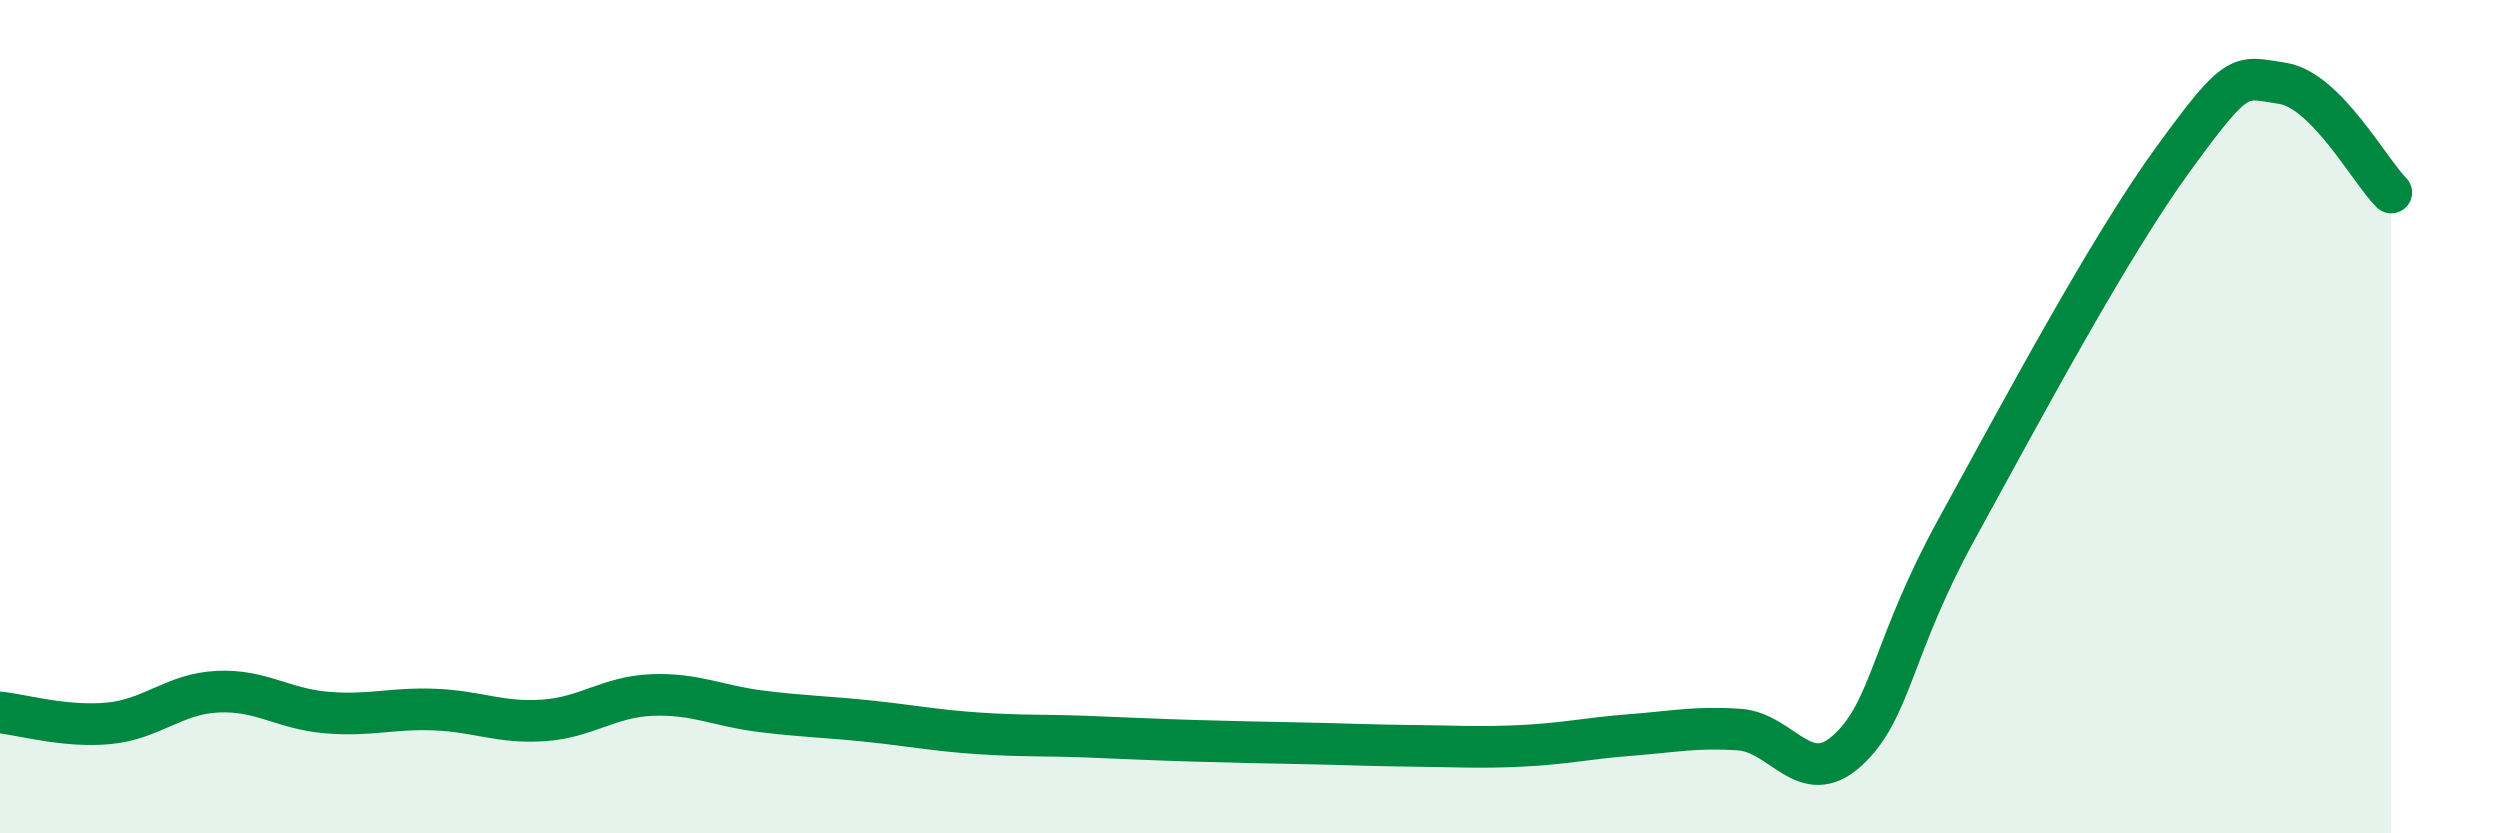
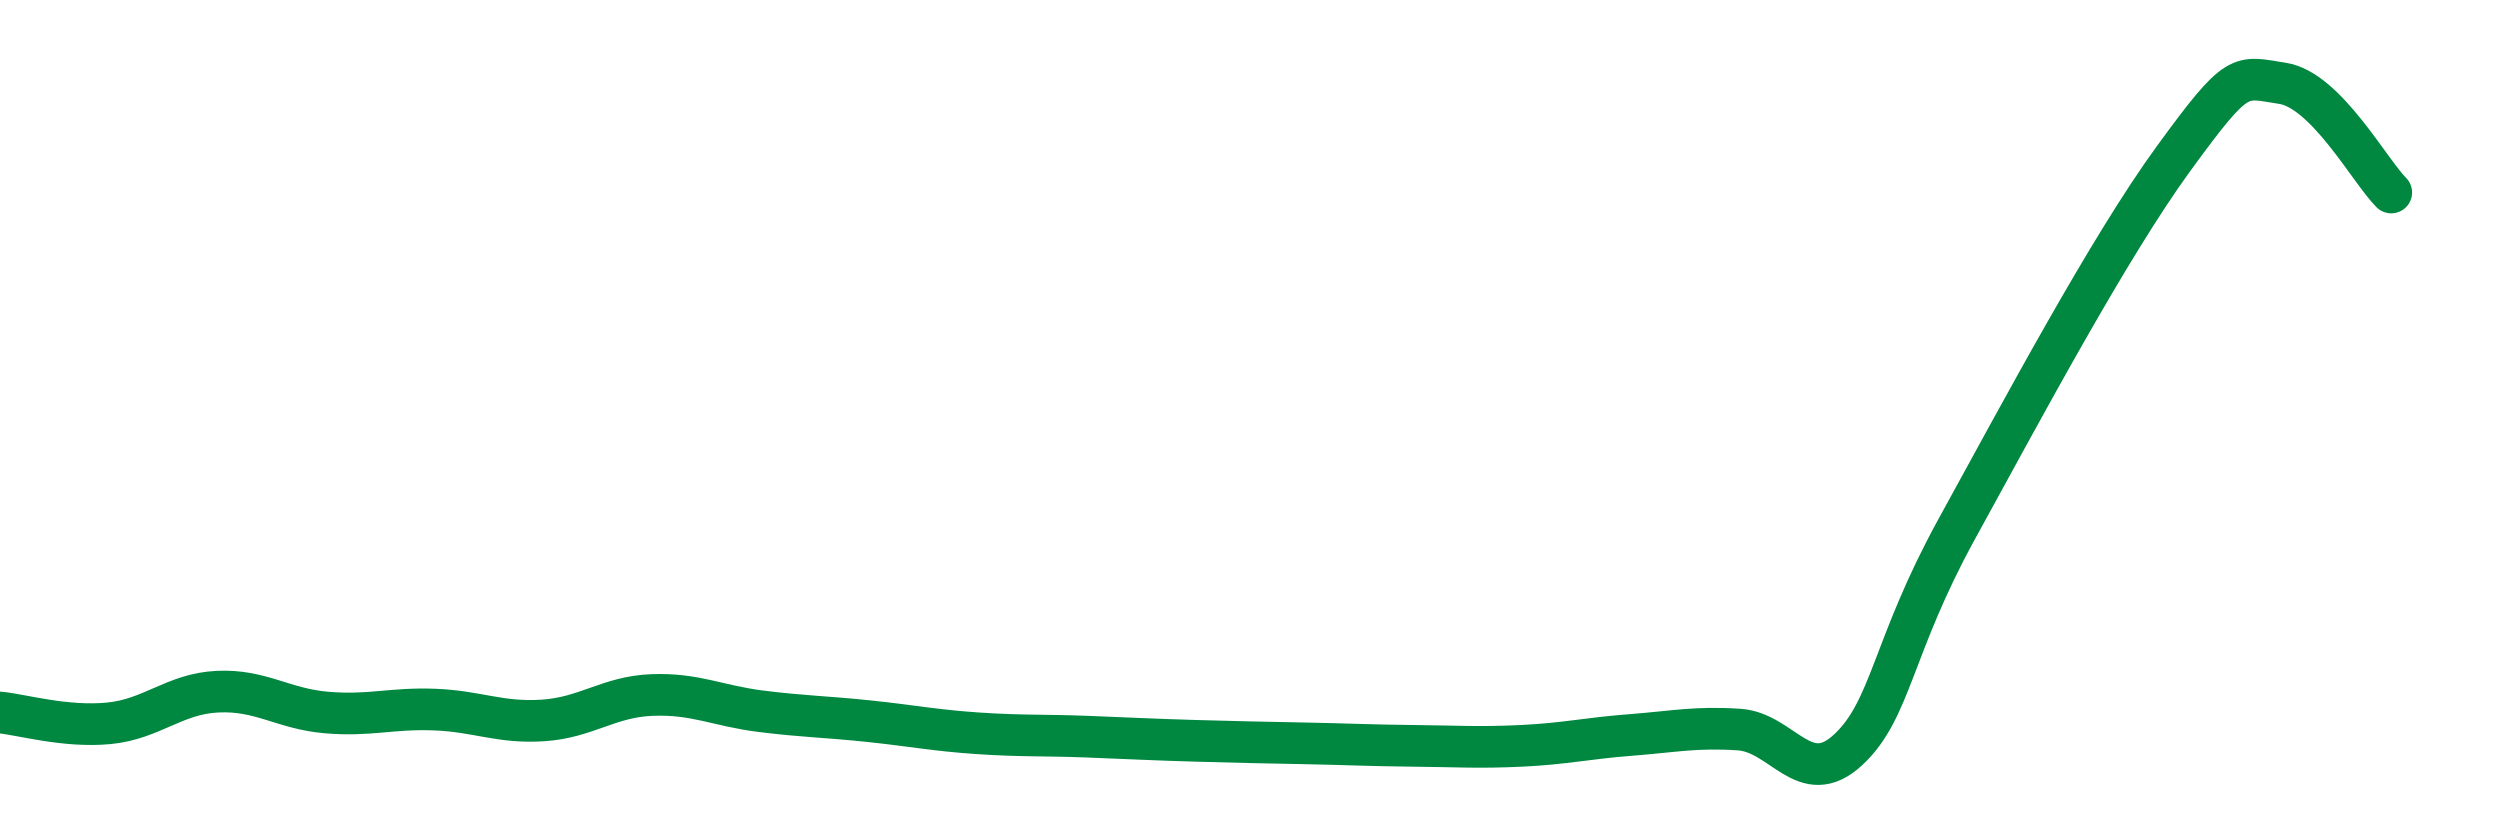
<svg xmlns="http://www.w3.org/2000/svg" width="60" height="20" viewBox="0 0 60 20">
-   <path d="M 0,17.1 C 0.52,17.15 1.57,17.46 2.61,17.36 C 3.65,17.26 4.18,16.65 5.22,16.6 C 6.26,16.55 6.79,17.01 7.83,17.1 C 8.87,17.19 9.39,16.99 10.43,17.03 C 11.47,17.07 12,17.36 13.04,17.29 C 14.08,17.22 14.61,16.72 15.65,16.68 C 16.69,16.64 17.22,16.94 18.26,17.07 C 19.3,17.2 19.83,17.2 20.87,17.31 C 21.91,17.42 22.44,17.53 23.48,17.6 C 24.52,17.67 25.05,17.64 26.09,17.68 C 27.13,17.72 27.66,17.75 28.7,17.78 C 29.74,17.81 30.26,17.82 31.3,17.84 C 32.34,17.86 32.87,17.89 33.91,17.9 C 34.95,17.91 35.48,17.95 36.52,17.9 C 37.56,17.85 38.09,17.72 39.13,17.64 C 40.17,17.56 40.7,17.44 41.74,17.51 C 42.78,17.58 43.31,18.96 44.35,18 C 45.39,17.04 45.4,15.54 46.96,12.7 C 48.52,9.86 50.61,5.94 52.17,3.8 C 53.73,1.66 53.74,1.84 54.78,2 C 55.82,2.16 56.87,4.1 57.39,4.62L57.39 20L0 20Z" fill="#008740" opacity="0.1" stroke-linecap="round" stroke-linejoin="round" />
  <path d="M 0,17.1 C 0.52,17.15 1.57,17.46 2.61,17.36 C 3.65,17.26 4.18,16.65 5.22,16.6 C 6.26,16.55 6.79,17.01 7.83,17.1 C 8.87,17.19 9.39,16.99 10.43,17.03 C 11.47,17.07 12,17.36 13.04,17.29 C 14.08,17.22 14.61,16.72 15.65,16.68 C 16.69,16.64 17.22,16.94 18.26,17.07 C 19.3,17.2 19.83,17.2 20.87,17.31 C 21.91,17.42 22.44,17.53 23.48,17.6 C 24.52,17.67 25.05,17.64 26.09,17.68 C 27.13,17.72 27.66,17.75 28.7,17.78 C 29.74,17.81 30.26,17.82 31.3,17.84 C 32.34,17.86 32.87,17.89 33.91,17.9 C 34.95,17.91 35.48,17.95 36.52,17.9 C 37.56,17.85 38.09,17.72 39.13,17.64 C 40.17,17.56 40.7,17.44 41.74,17.51 C 42.78,17.58 43.31,18.96 44.35,18 C 45.39,17.04 45.4,15.54 46.96,12.7 C 48.52,9.86 50.61,5.94 52.17,3.8 C 53.73,1.66 53.74,1.84 54.78,2 C 55.82,2.16 56.87,4.1 57.39,4.62" stroke="#008740" stroke-width="1" fill="none" stroke-linecap="round" stroke-linejoin="round" />
</svg>